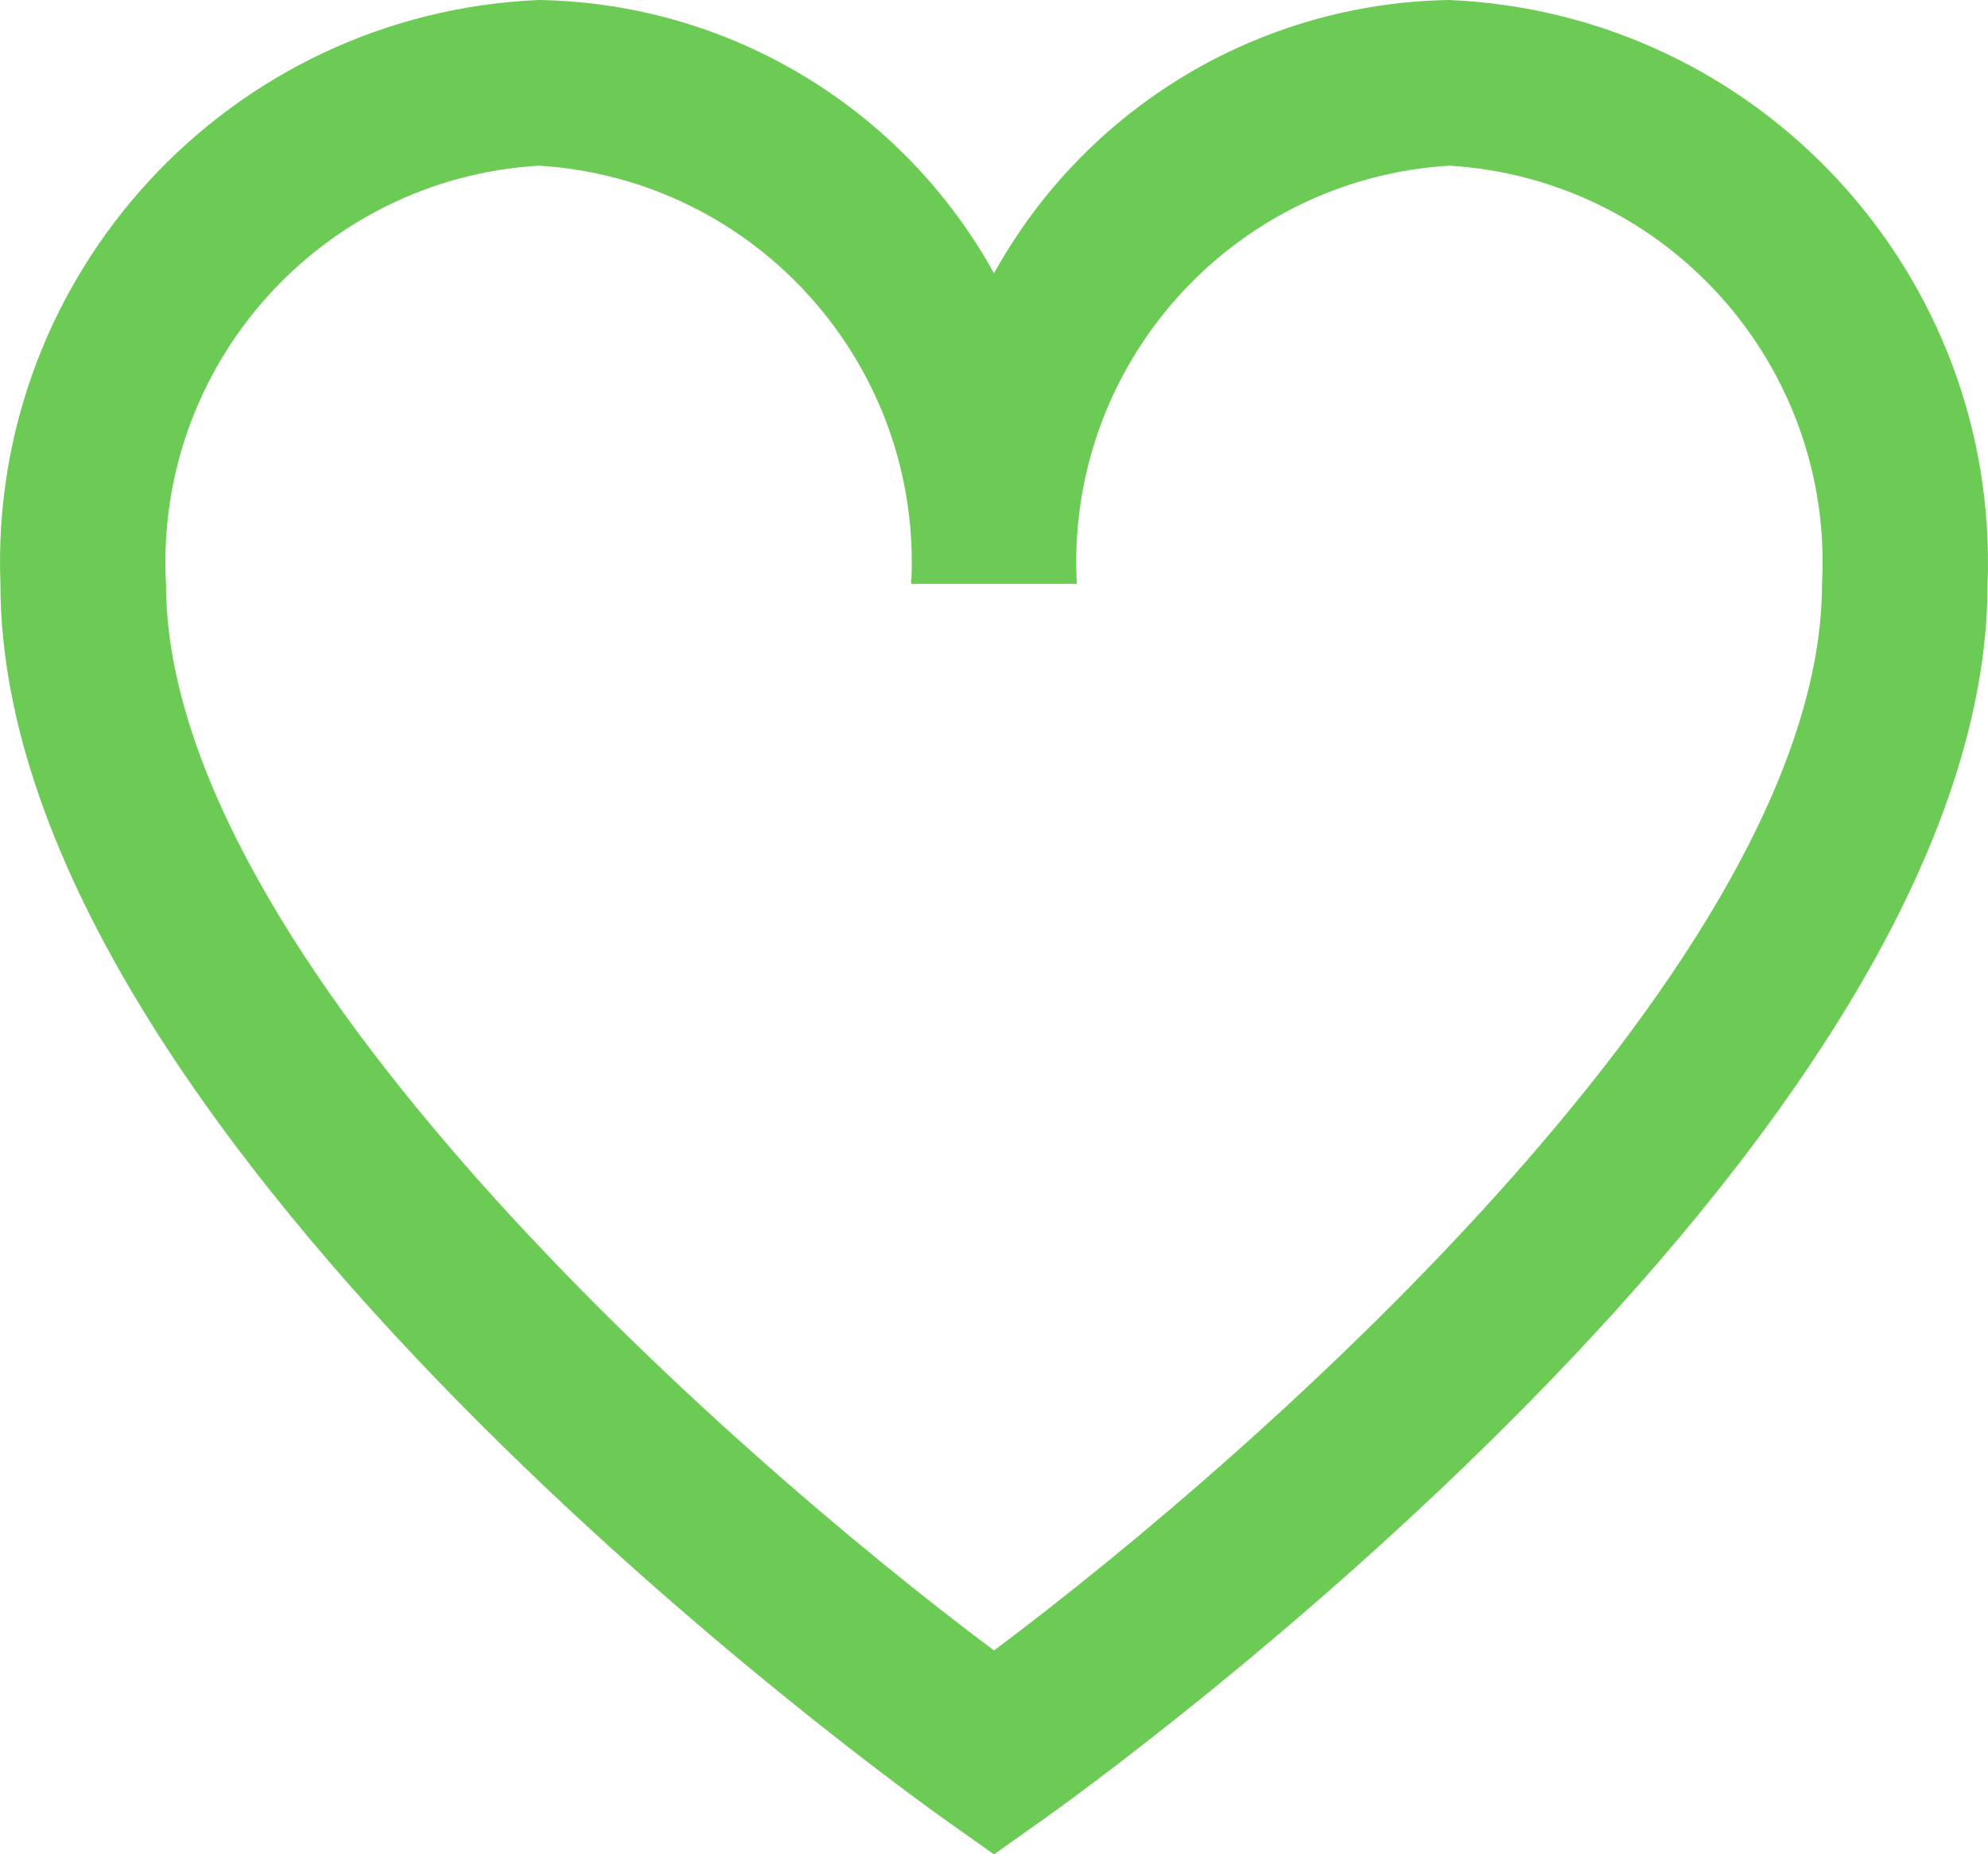
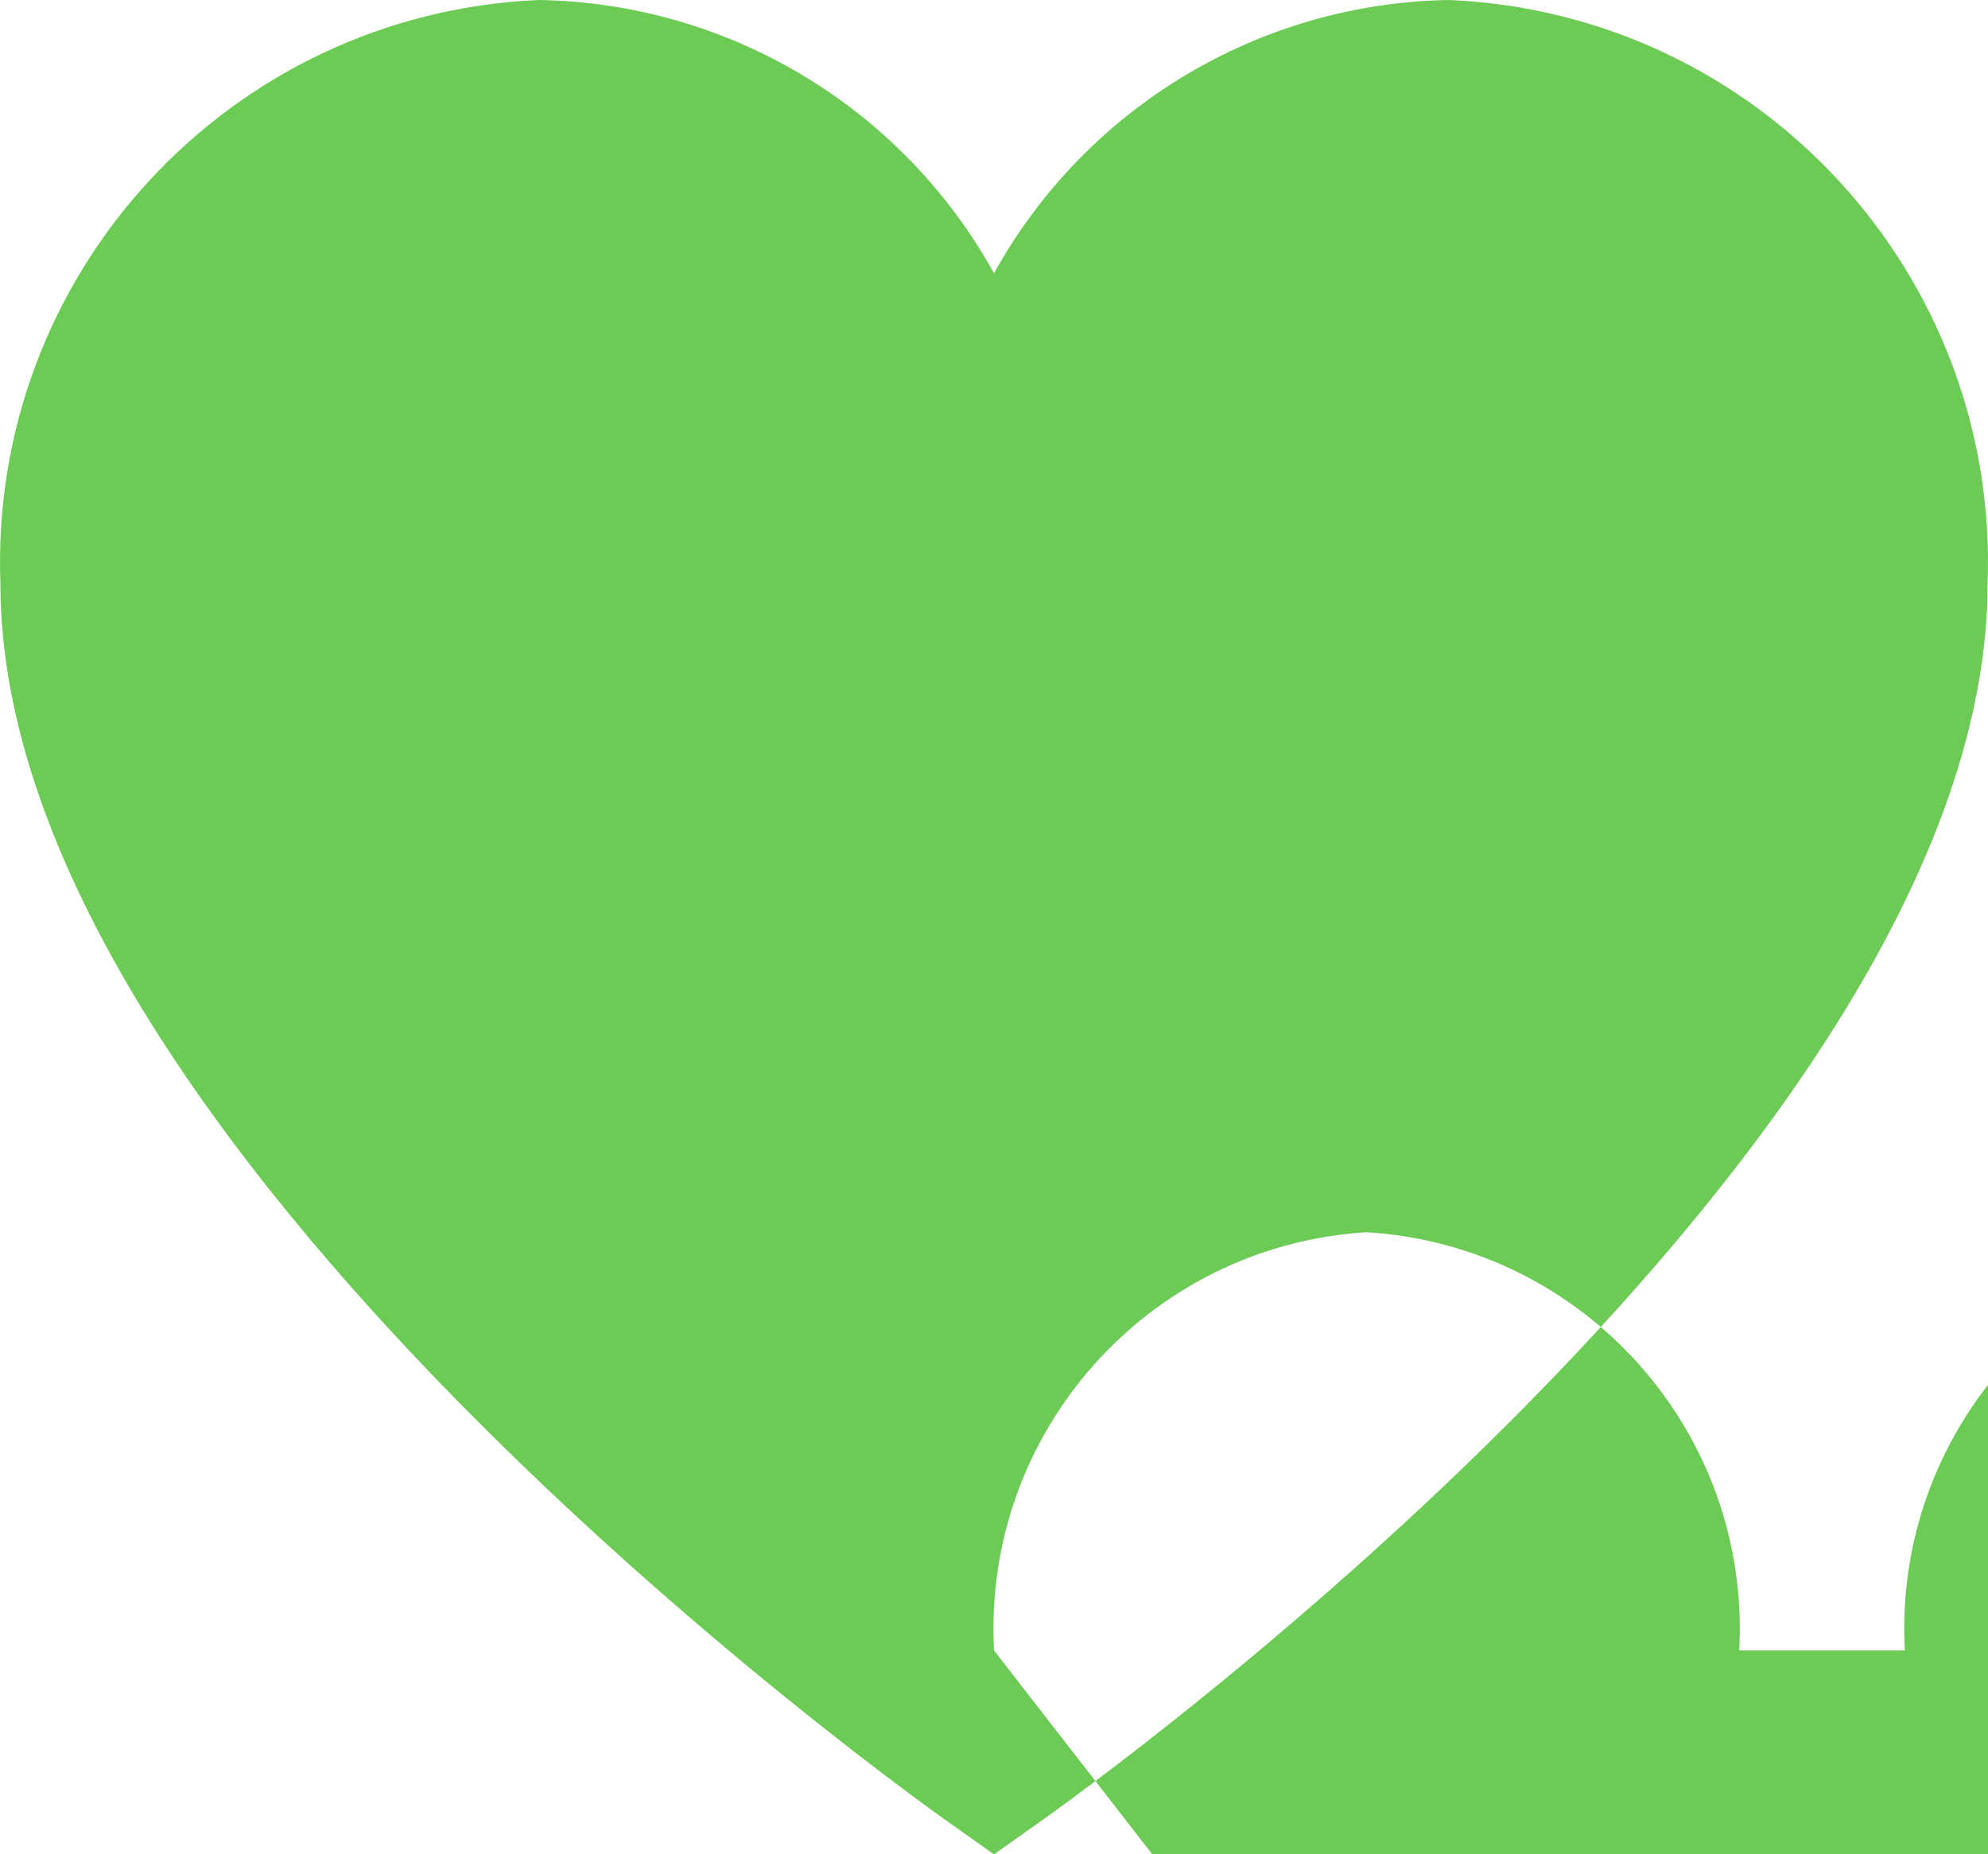
<svg xmlns="http://www.w3.org/2000/svg" id="Capa_1" data-name="Capa 1" viewBox="0 0 512.21 477.67">
  <g id="_01_align_center" data-name=" 01 align center">
-     <path d="M373.44,0c-48.9,.76-93.65,27.61-117.33,70.4C232.42,27.61,187.67,.76,138.77,0,59.05,3.46-2.9,70.66,.11,150.4,.11,294.93,233.83,461.87,243.77,468.95l12.33,8.73,12.33-8.73c9.94-7.04,243.67-174.02,243.67-318.55C515.11,70.66,453.16,3.46,373.44,0Zm-117.33,425.15C186.71,373.31,42.77,245.95,42.77,150.4c-3.04-56.19,39.83-104.3,96-107.73,56.17,3.43,99.04,51.55,96,107.73h42.67c-3.04-56.19,39.83-104.3,96-107.73,56.17,3.43,99.04,51.55,96,107.73,0,95.59-143.94,222.91-213.33,274.75Z" fill="#6ccb54" />
+     <path d="M373.44,0c-48.9,.76-93.65,27.61-117.33,70.4C232.42,27.61,187.67,.76,138.77,0,59.05,3.46-2.9,70.66,.11,150.4,.11,294.93,233.83,461.87,243.77,468.95l12.33,8.73,12.33-8.73c9.94-7.04,243.67-174.02,243.67-318.55C515.11,70.66,453.16,3.46,373.44,0Zm-117.33,425.15c-3.04-56.19,39.83-104.3,96-107.73,56.17,3.43,99.04,51.55,96,107.73h42.67c-3.04-56.19,39.83-104.3,96-107.73,56.17,3.43,99.04,51.55,96,107.73,0,95.59-143.94,222.91-213.33,274.75Z" fill="#6ccb54" />
  </g>
</svg>